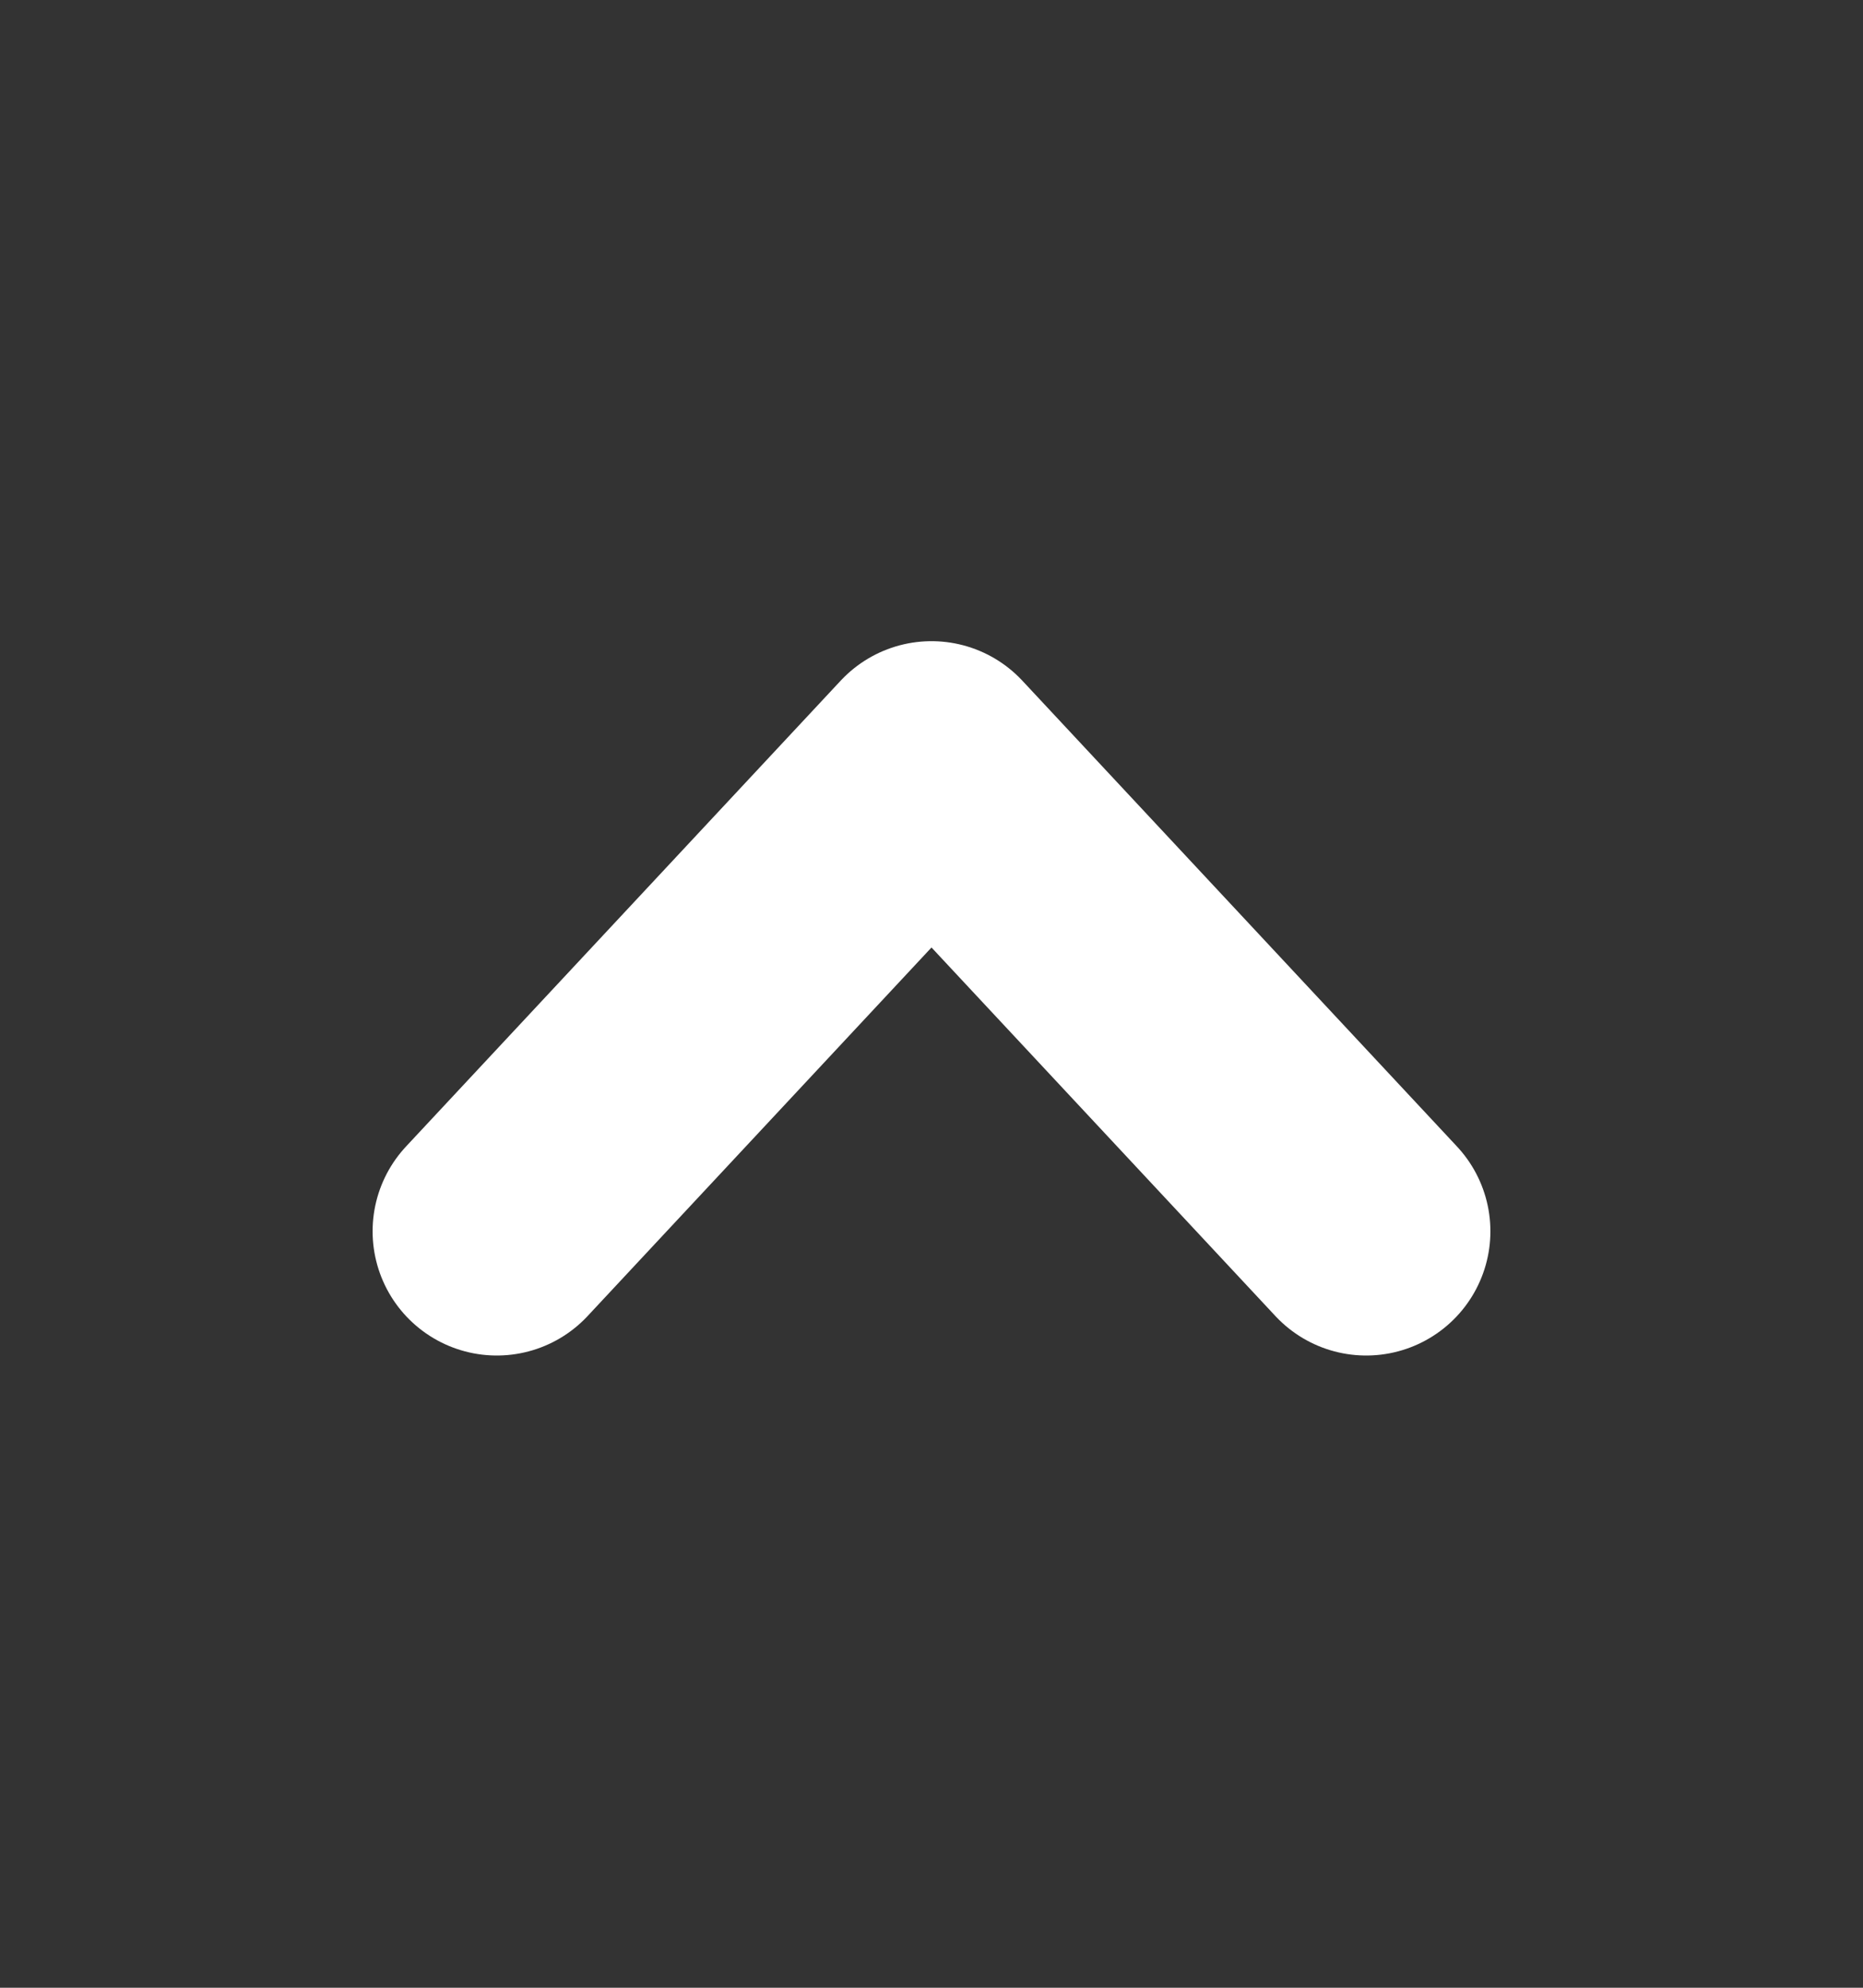
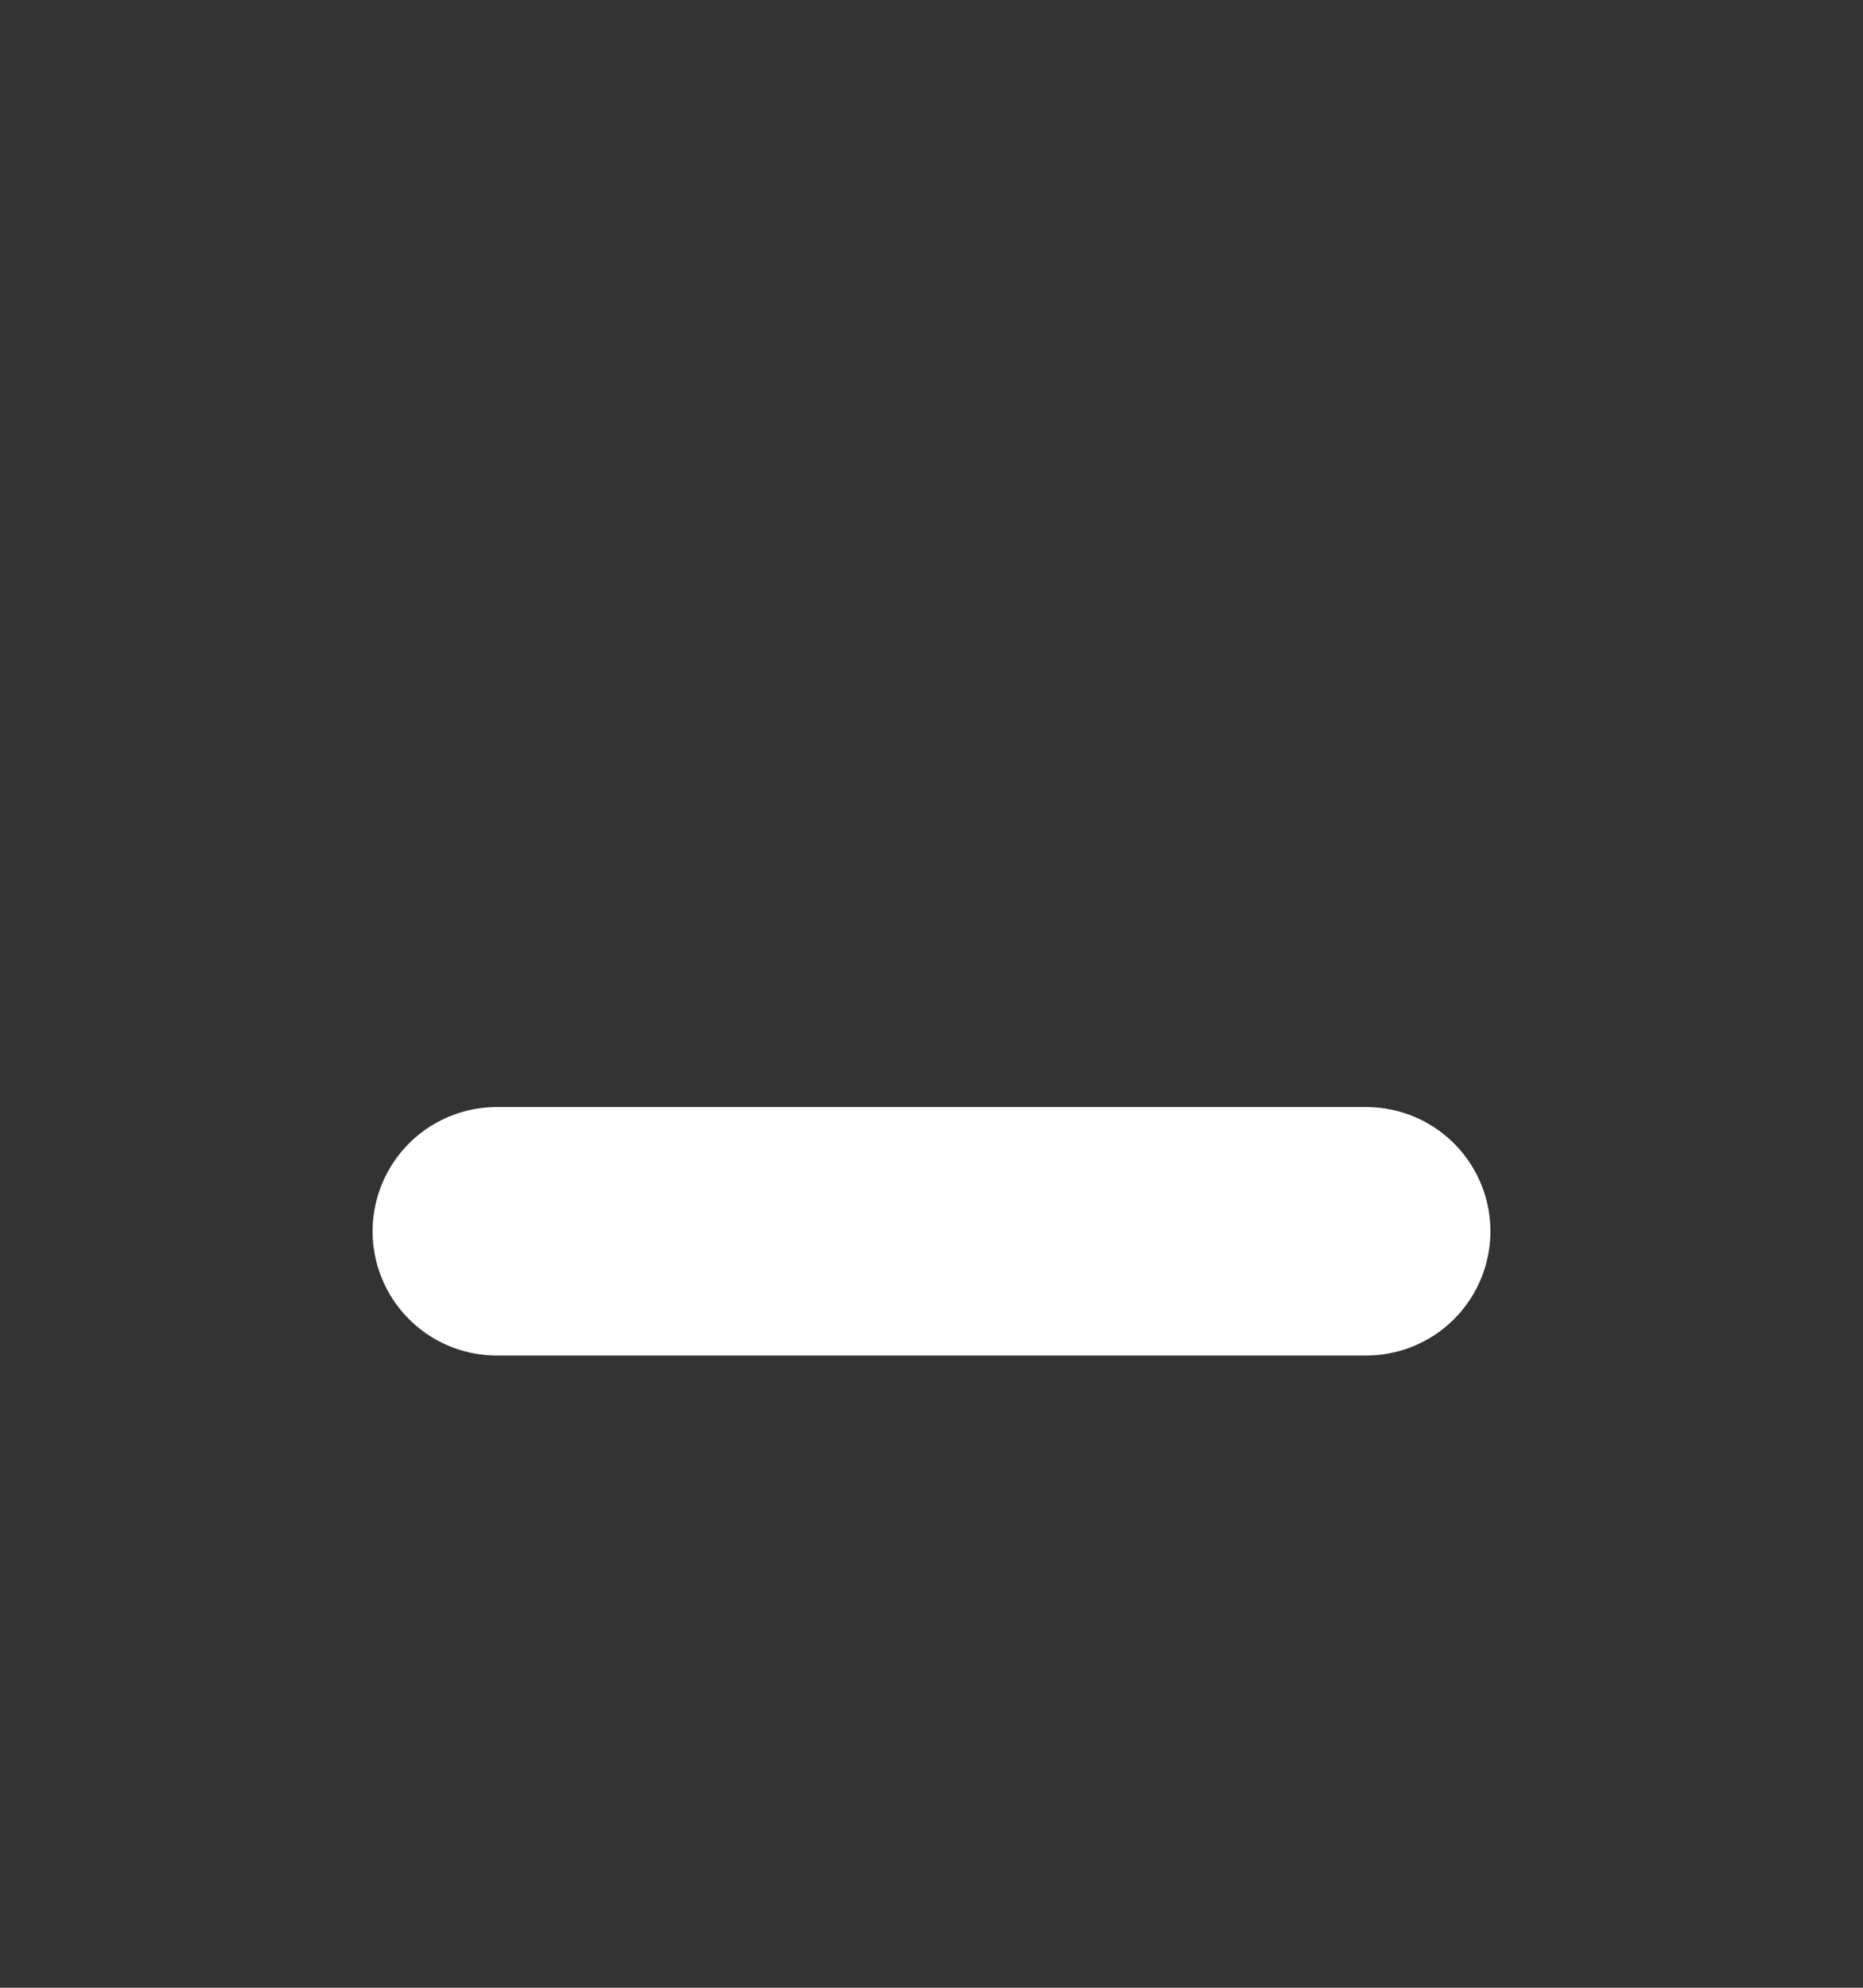
<svg xmlns="http://www.w3.org/2000/svg" width="15" height="16" viewBox="0 0 15 16" fill="none">
  <rect x="0" y="0" width="15" height="16" fill="#333333" stroke="none" />
-   <path d="M11 9.911L7.5 6.161L4 9.911" stroke="white" stroke-width="2" stroke-linecap="round" stroke-linejoin="round" />
+   <path d="M11 9.911L4 9.911" stroke="white" stroke-width="2" stroke-linecap="round" stroke-linejoin="round" />
</svg>